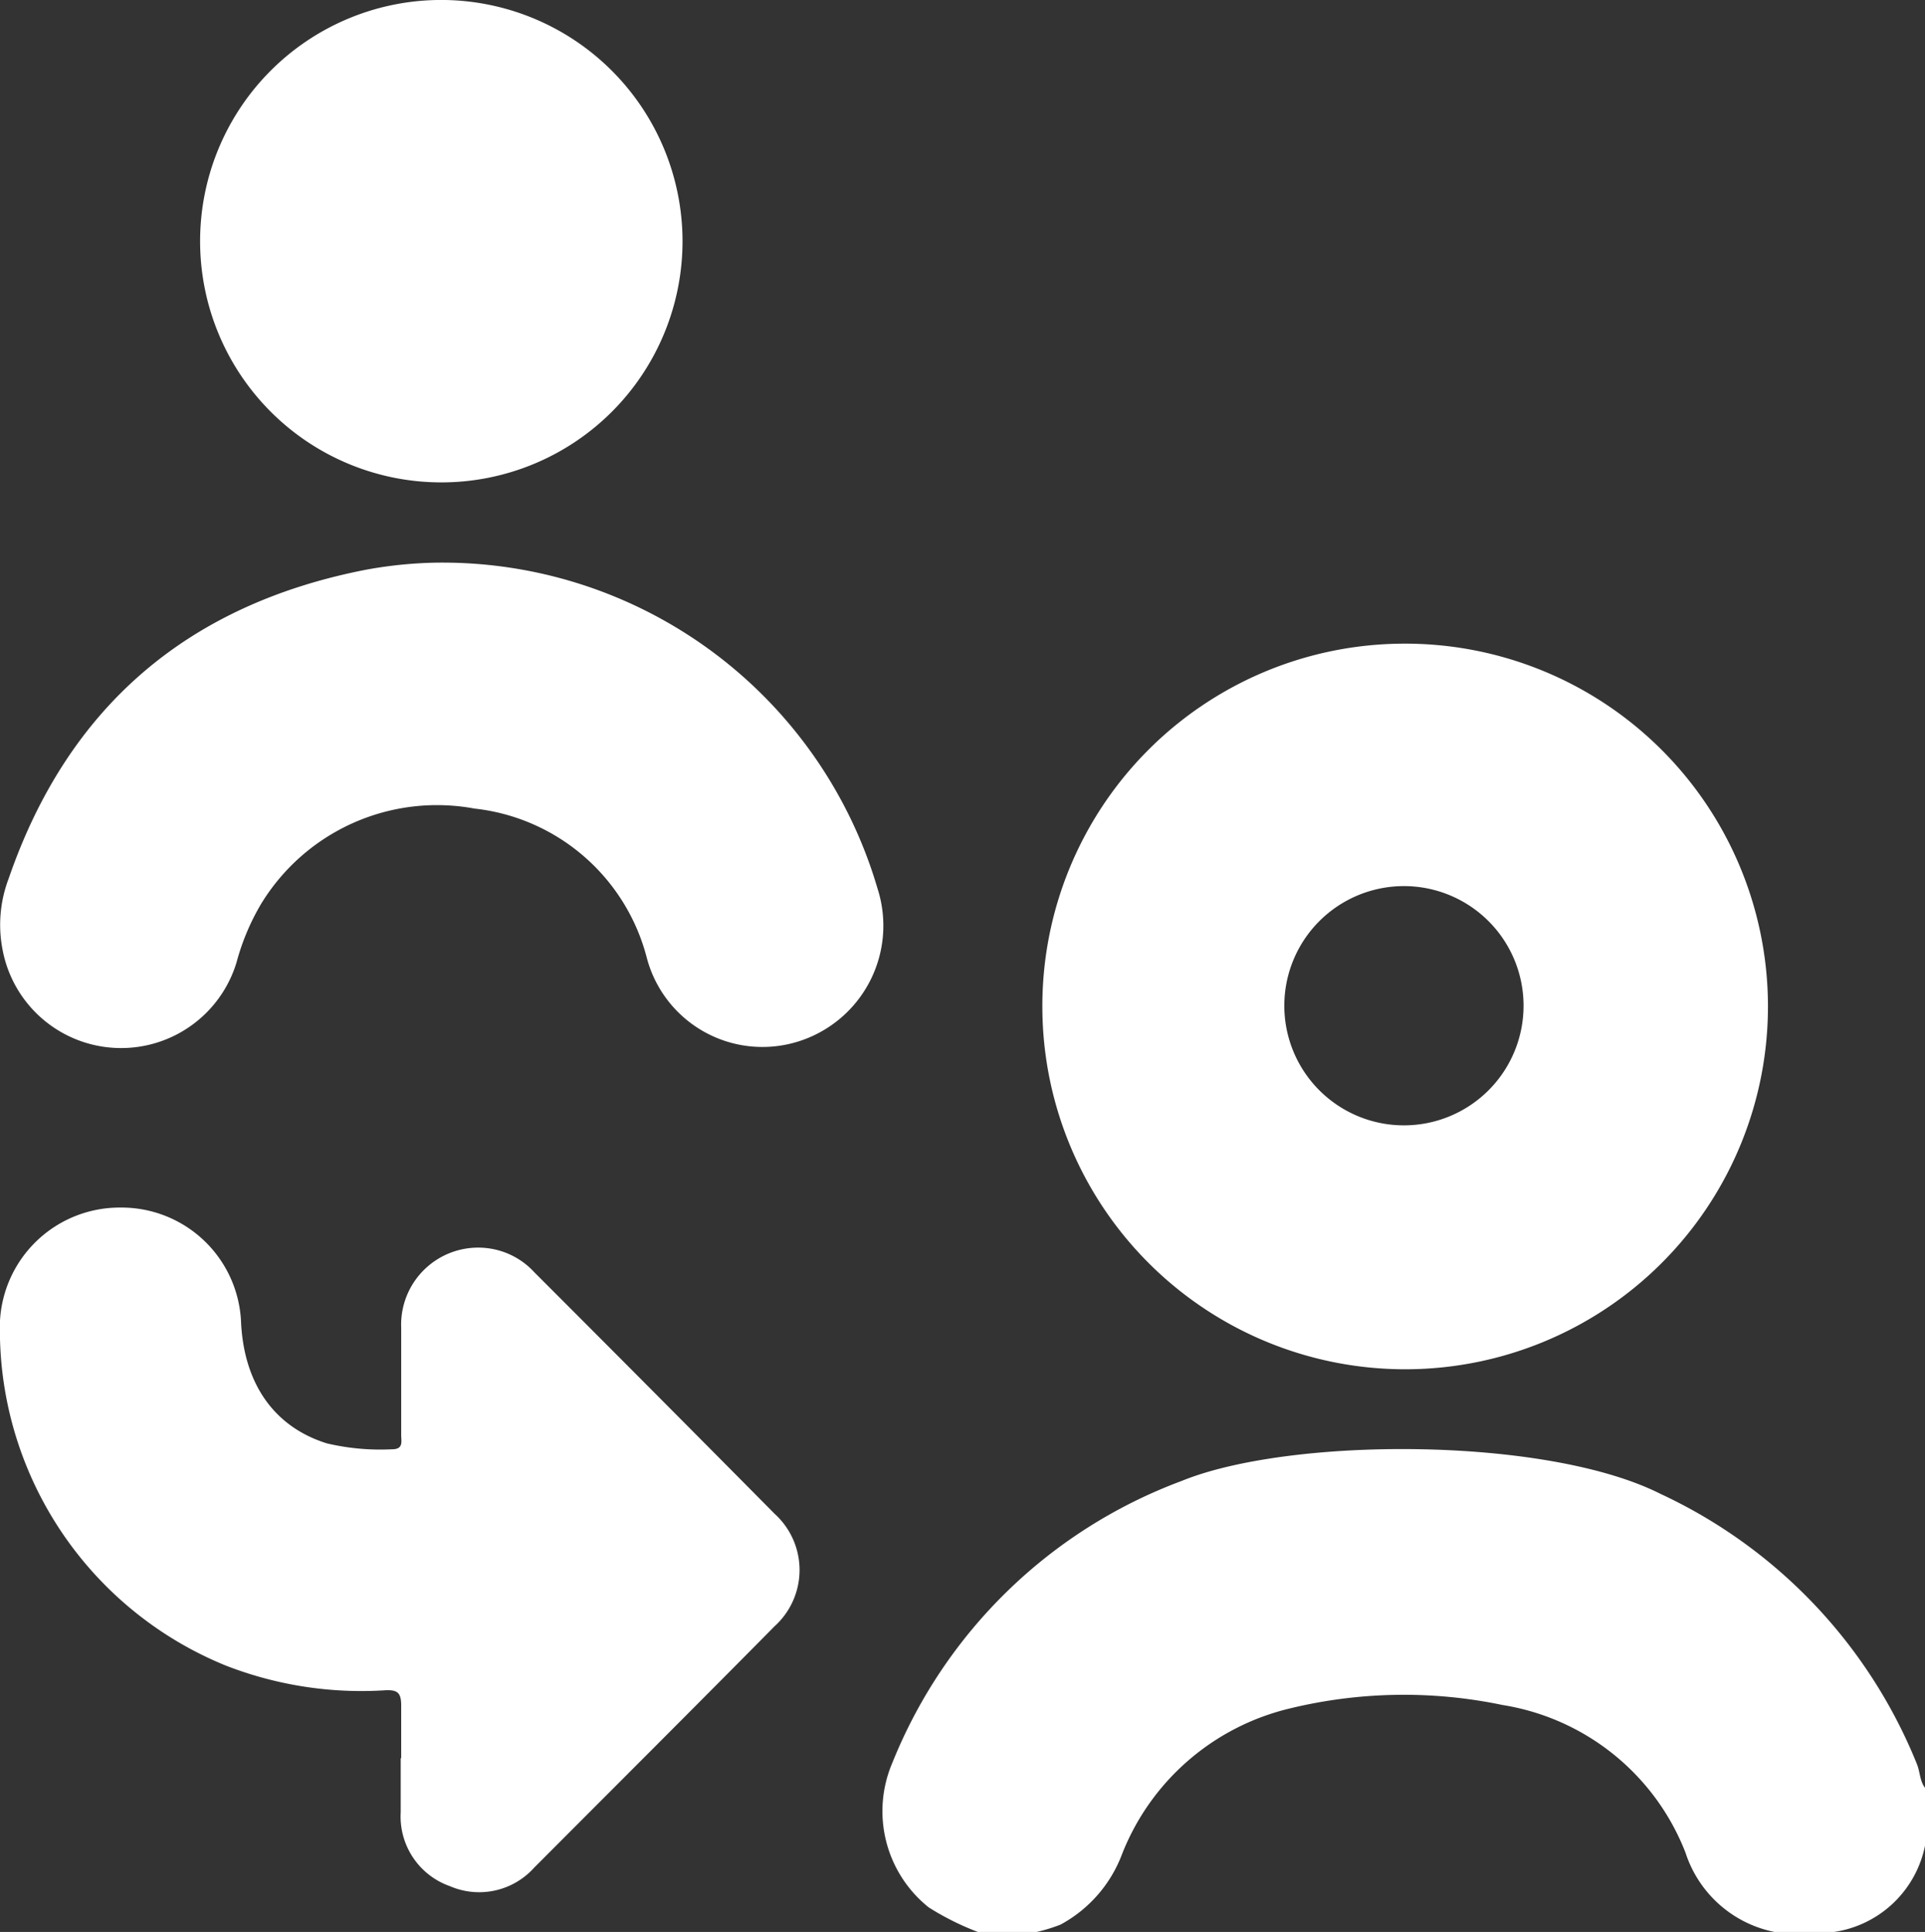
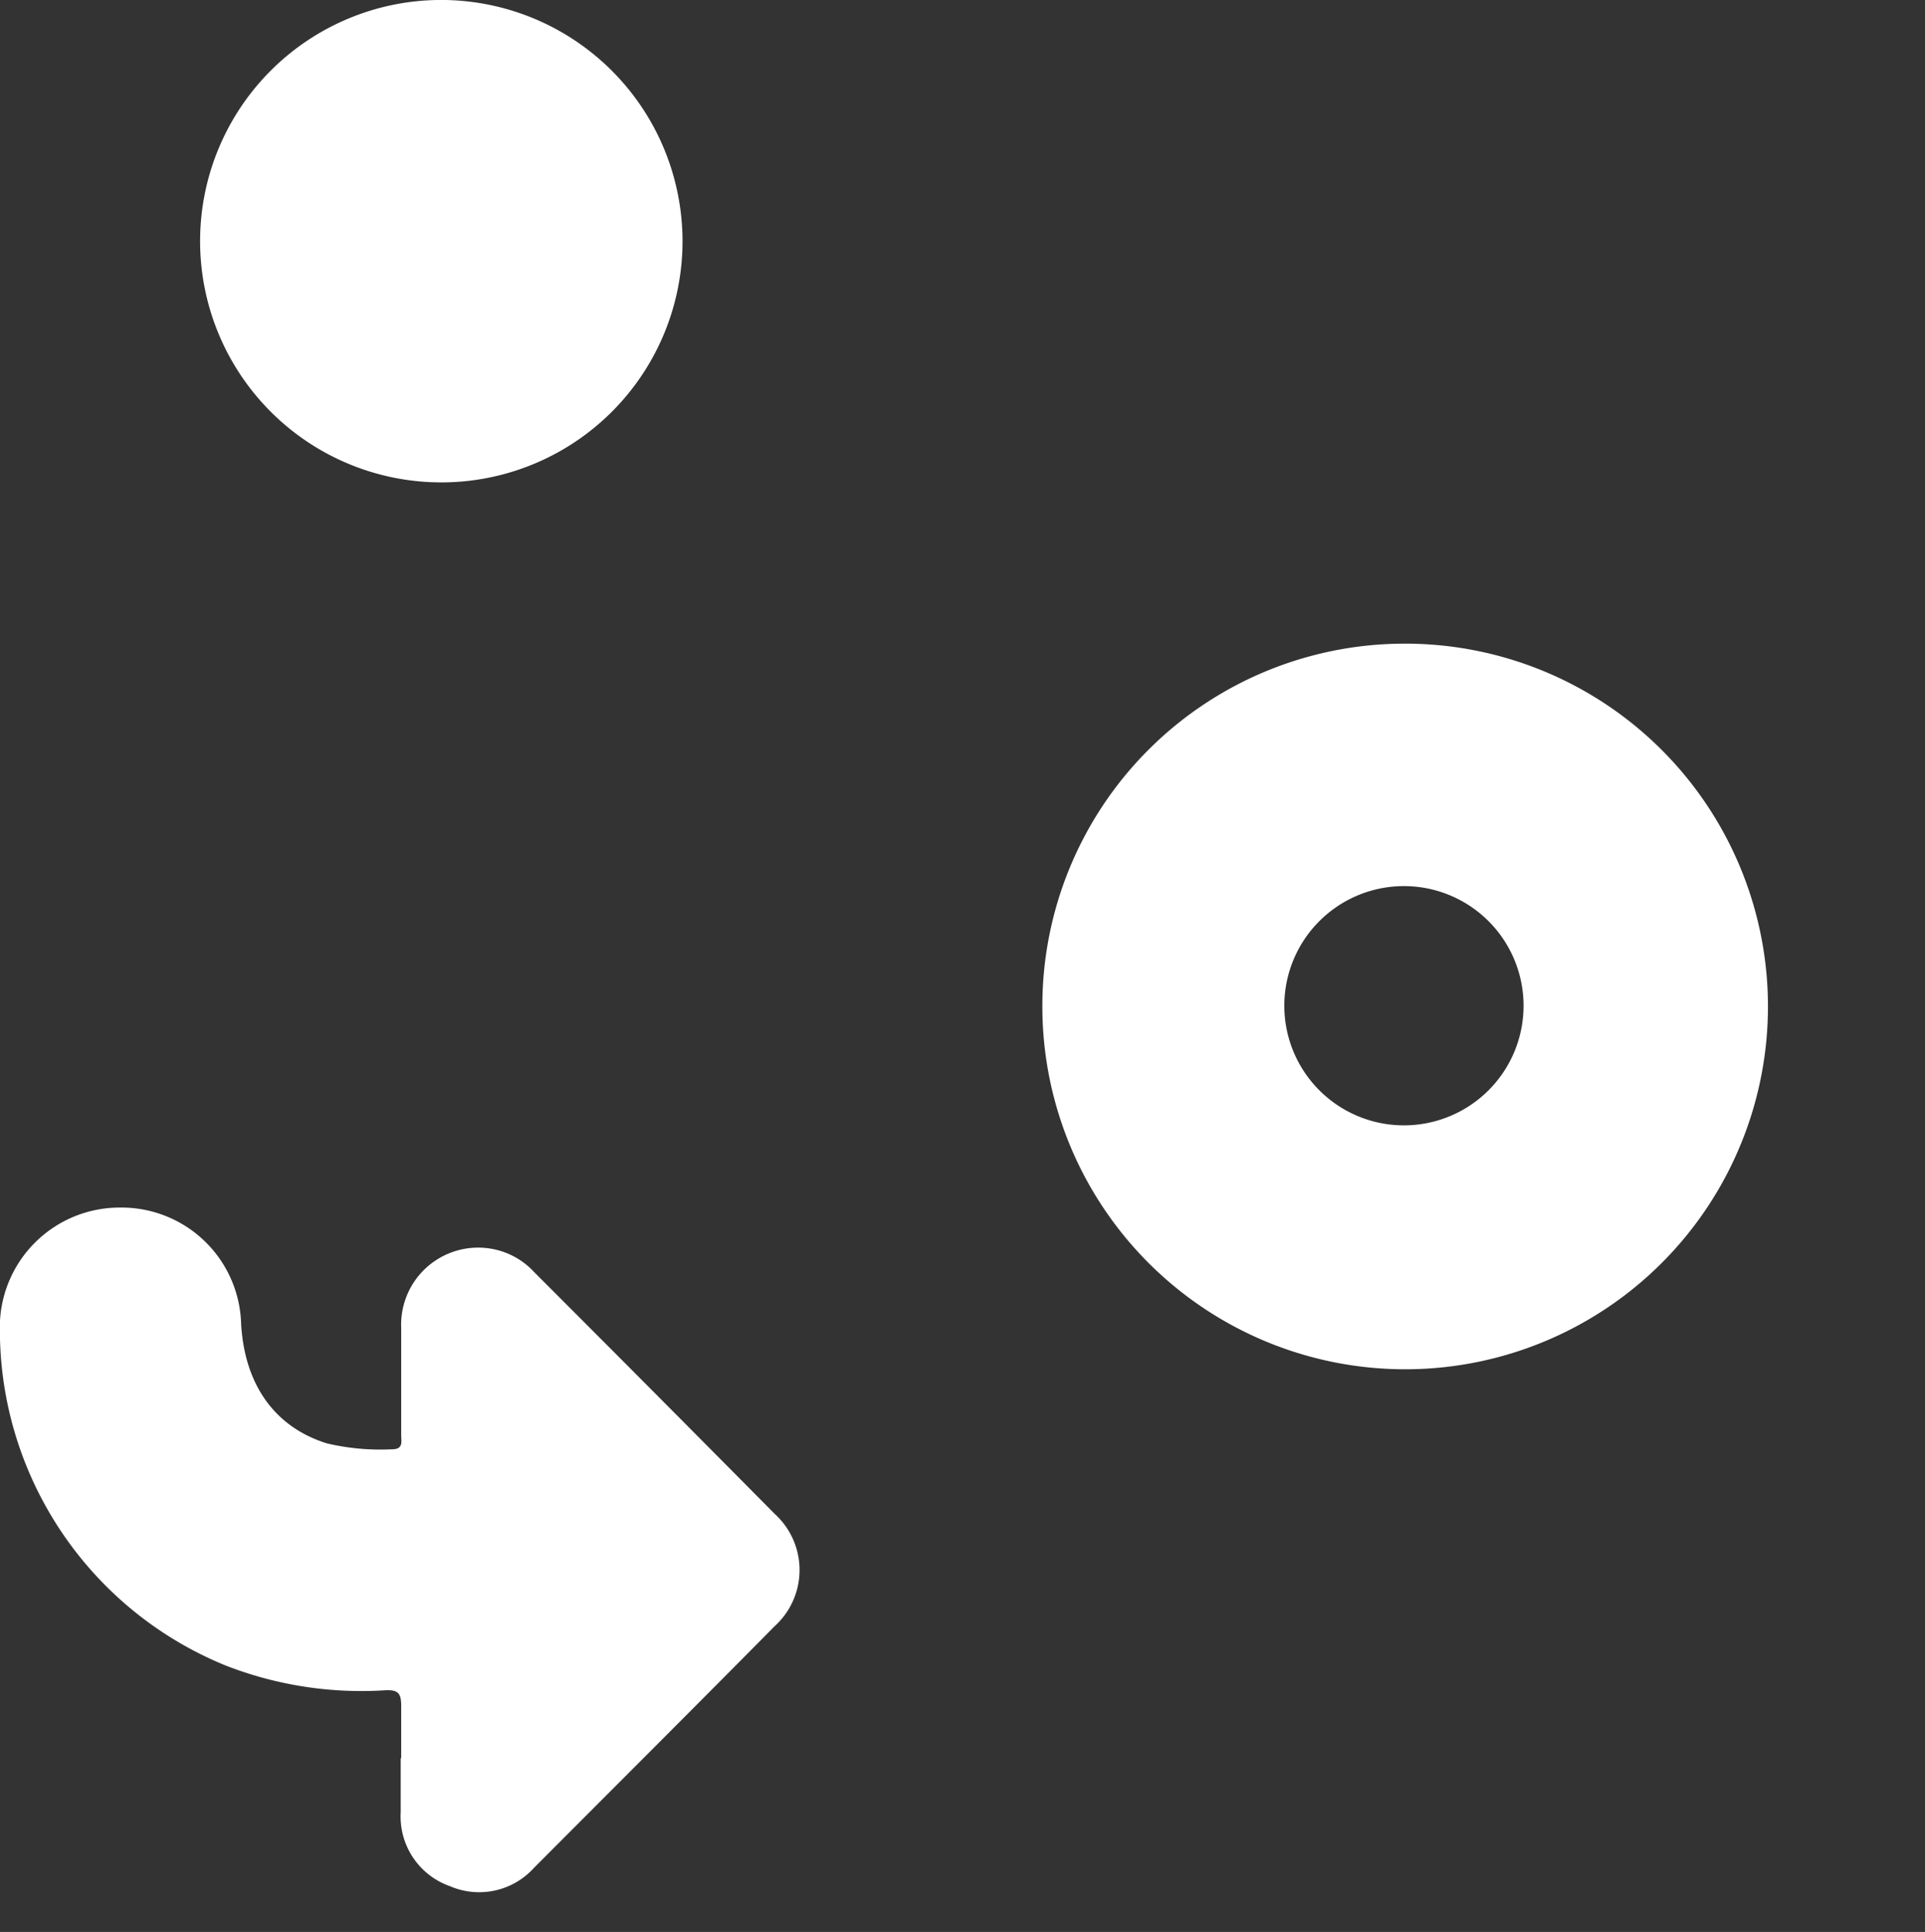
<svg xmlns="http://www.w3.org/2000/svg" viewBox="0 0 78.21 78.49">
  <rect x="0" y="0" width="78.21" height="78.49" fill="#333333" stroke="none" />
  <defs>
    <style>.cls-1{fill:#fff;}</style>
  </defs>
  <g id="Layer_2" data-name="Layer 2">
    <g id="Layer_1-2" data-name="Layer 1">
-       <path class="cls-1" d="M39.73,78.49a11.08,11.08,0,0,1-2-1,5,5,0,0,1-1.48-5.86A20.28,20.28,0,0,1,48,60.17c4.4-1.8,14.82-1.82,19.46.52a20.6,20.6,0,0,1,10.43,11c.13.34.11.73.37,1v2a4.43,4.43,0,0,1-4,3.83h-2a4.79,4.79,0,0,1-3.78-3.25,9.6,9.6,0,0,0-7.43-6,19.61,19.61,0,0,0-8.69.15,9.75,9.75,0,0,0-6.77,5.9,5.42,5.42,0,0,1-2.5,2.87,6.73,6.73,0,0,1-1.38.38Z" />
      <path class="cls-1" d="M16.3,71.45c0-.72,0-1.44,0-2.15,0-.51-.13-.65-.63-.63a15.19,15.19,0,0,1-6.49-1A14.73,14.73,0,0,1,0,53.65,4.87,4.87,0,0,1,4.9,49.06a4.86,4.86,0,0,1,4.89,4.58c.1,2.56,1.34,4.33,3.49,5a9.46,9.46,0,0,0,2.65.24c.47,0,.37-.32.37-.58,0-1.45,0-2.91,0-4.36A3.13,3.13,0,0,1,20,50.74a3.08,3.08,0,0,1,1.71.95q4.89,4.89,9.76,9.81a3.08,3.08,0,0,1,0,4.57c-3.24,3.28-6.51,6.54-9.77,9.81a3,3,0,0,1-3.42.75,3,3,0,0,1-2-3c0-.74,0-1.48,0-2.22Z" />
-       <path class="cls-1" d="M17.65,22.86a18.42,18.42,0,0,1,18,13.23,4.93,4.93,0,0,1-3.21,6.22,4.86,4.86,0,0,1-6.16-3.39,8.15,8.15,0,0,0-7-6.07,8.37,8.37,0,0,0-8.67,3.87,9.45,9.45,0,0,0-1,2.38A4.9,4.9,0,0,1,.1,38.56,5.27,5.27,0,0,1,.35,35.7c2.41-7,7.29-11.14,14.5-12.55A17.5,17.5,0,0,1,17.65,22.86Z" />
      <path class="cls-1" d="M27.73,9.77A9.8,9.8,0,1,1,17.75,0,9.81,9.81,0,0,1,27.73,9.77Z" />
      <path class="cls-1" d="M57,26.15A14.74,14.74,0,1,1,42.35,41,14.72,14.72,0,0,1,57,26.15Zm-4.82,14.7A4.86,4.86,0,1,0,57,36,4.86,4.86,0,0,0,52.18,40.85Z" />
    </g>
  </g>
</svg>